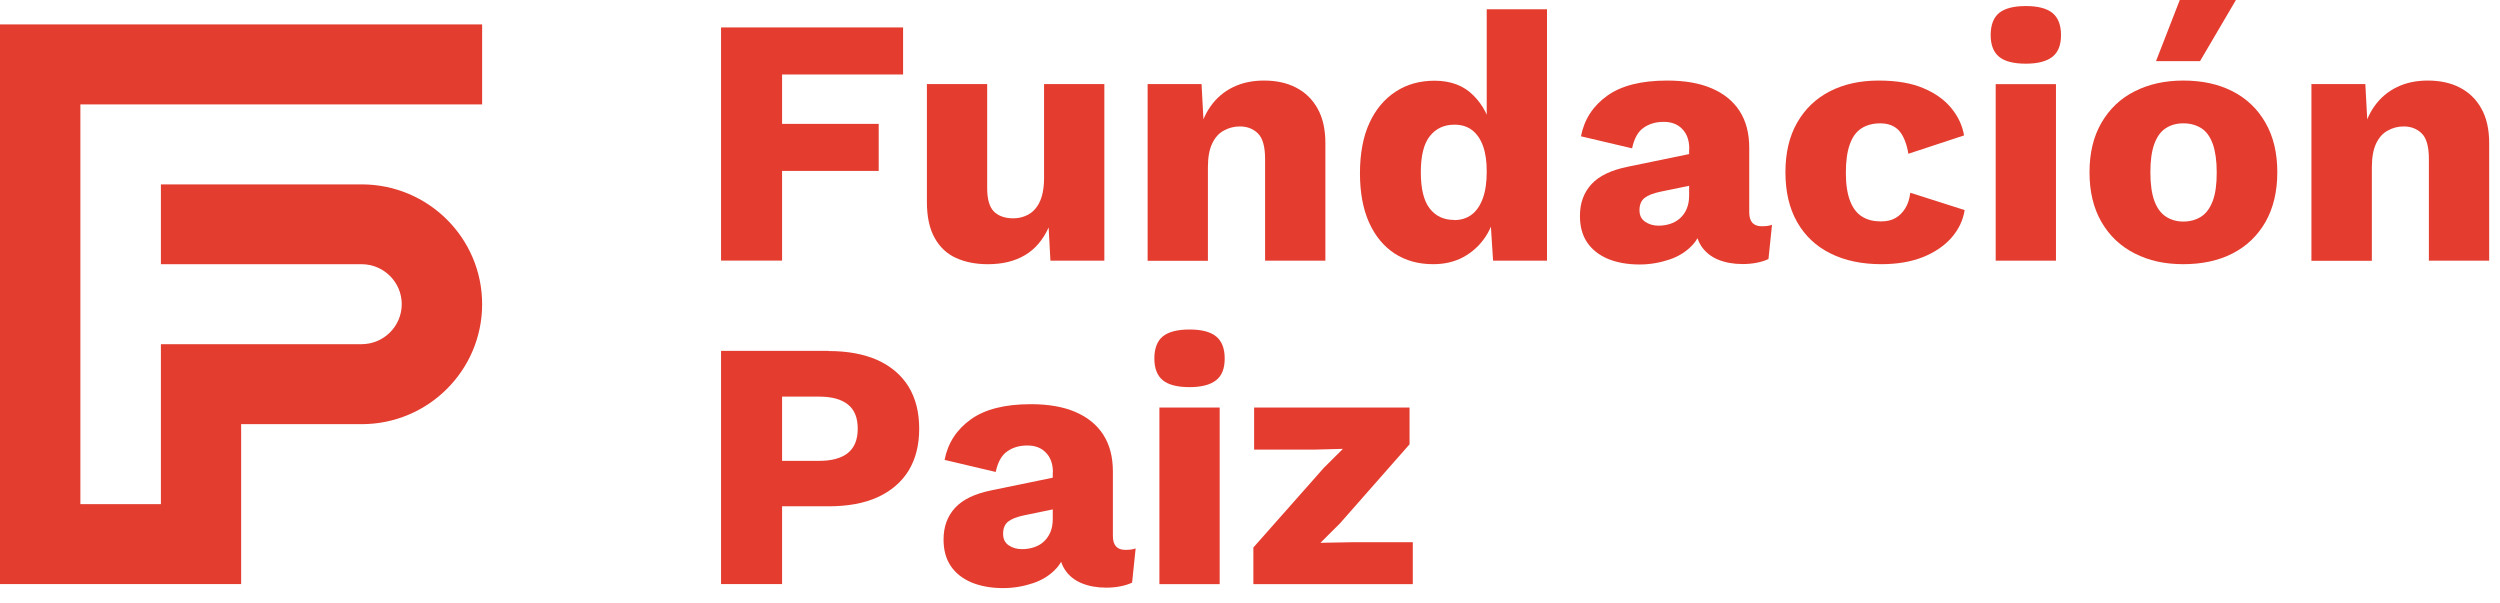
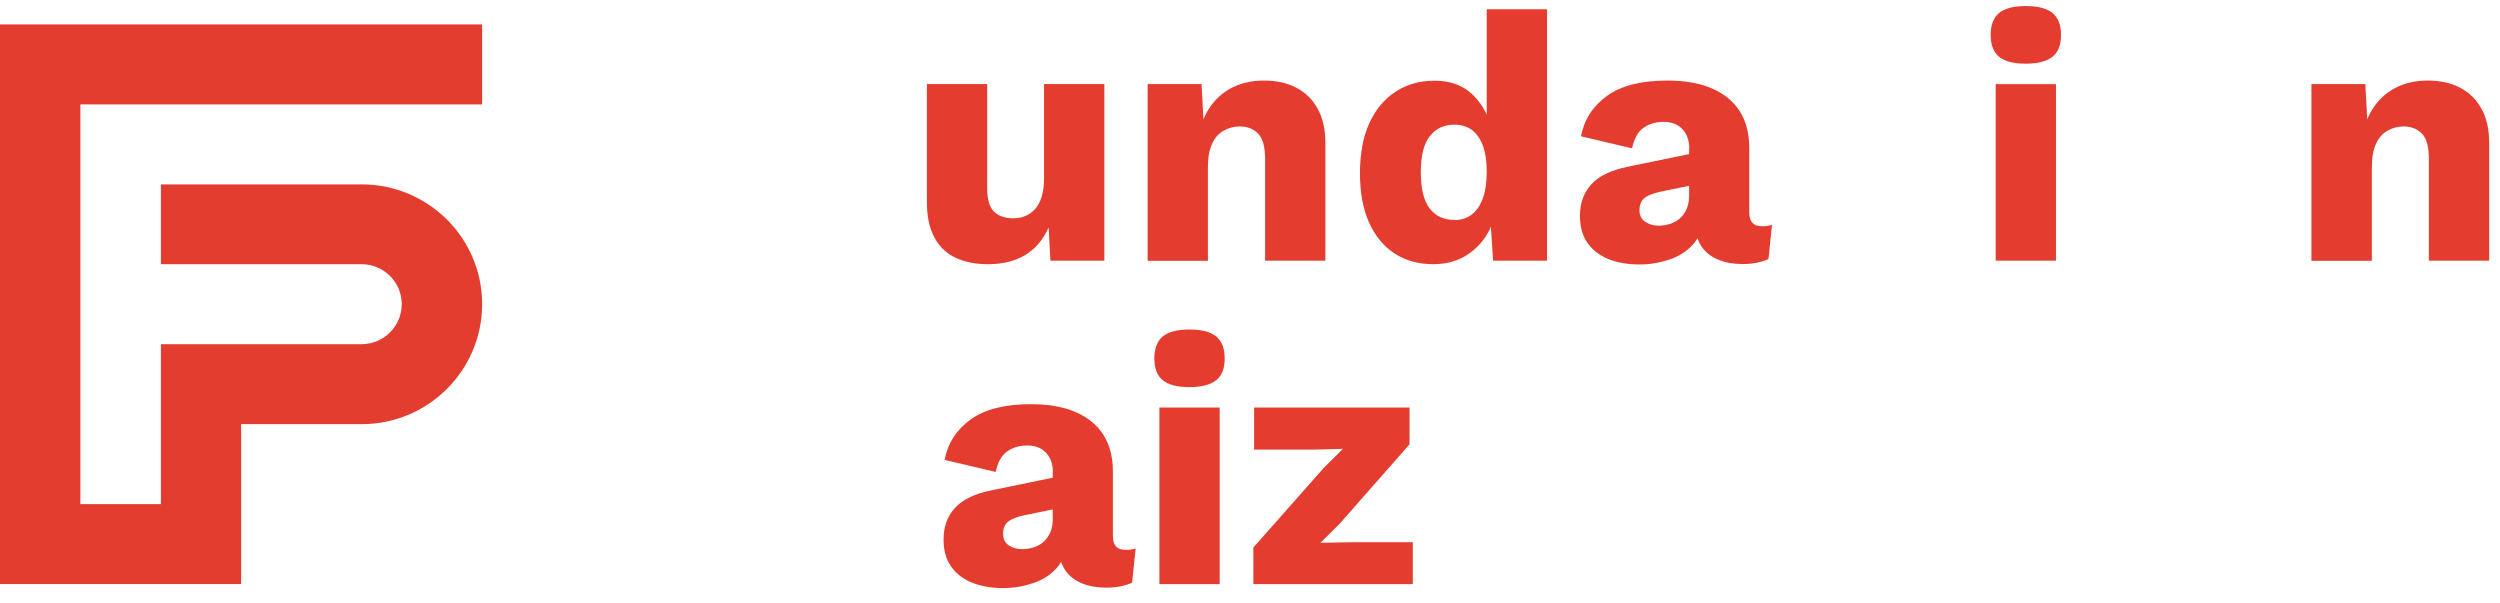
<svg xmlns="http://www.w3.org/2000/svg" width="116" height="28" viewBox="0 0 116 28" fill="none">
  <path d="M11.196 27.102H0V1.133H22.371V4.844H3.73V23.392H7.466V15.97H16.776C17.805 15.97 18.641 15.137 18.641 14.114C18.641 13.091 17.805 12.259 16.776 12.259H7.466V8.555H16.776C19.868 8.555 22.371 11.044 22.371 14.114C22.371 17.184 19.868 19.681 16.783 19.681H11.189V27.102H11.196Z" fill="#E33D30" />
-   <path d="M41.903 3.456H36.288V5.748H40.772V7.931H36.288V12.092H33.457V1.273H41.903V3.456Z" fill="#E43D30" />
  <path d="M58.156 27.103V25.404L61.433 21.7L62.311 20.827L61.008 20.861H58.191V18.91H65.403V20.616L62.174 24.285L61.269 25.186L62.722 25.159H65.554V27.103H58.156Z" fill="#E43D30" />
  <path d="M45.839 12.259C45.277 12.259 44.79 12.163 44.365 11.972C43.94 11.781 43.611 11.474 43.371 11.044C43.131 10.622 43.008 10.062 43.008 9.373V3.902H45.805V8.718C45.805 9.244 45.908 9.605 46.12 9.817C46.326 10.021 46.628 10.13 47.012 10.13C47.21 10.13 47.395 10.096 47.574 10.021C47.752 9.953 47.903 9.844 48.033 9.694C48.163 9.544 48.266 9.353 48.335 9.121C48.403 8.889 48.444 8.609 48.444 8.295V3.902H51.242V12.095H48.739L48.657 10.553C48.397 11.133 48.026 11.563 47.553 11.843C47.08 12.122 46.511 12.259 45.839 12.259Z" fill="#E43D30" />
  <path d="M53.25 12.095V3.902H55.752L55.903 6.719L55.588 6.405C55.697 5.819 55.889 5.328 56.171 4.932C56.452 4.536 56.801 4.243 57.226 4.038C57.651 3.834 58.124 3.738 58.652 3.738C59.221 3.738 59.722 3.847 60.14 4.066C60.565 4.284 60.894 4.605 61.134 5.034C61.374 5.457 61.498 5.996 61.498 6.637V12.095H58.7V7.374C58.7 6.808 58.591 6.412 58.371 6.194C58.152 5.976 57.871 5.867 57.528 5.867C57.267 5.867 57.021 5.928 56.788 6.058C56.554 6.18 56.376 6.385 56.246 6.658C56.116 6.931 56.047 7.299 56.047 7.756V12.101H53.25V12.095Z" fill="#E43D30" />
  <path d="M67.469 10.212C67.784 10.212 68.058 10.13 68.285 9.959C68.511 9.789 68.682 9.536 68.806 9.195C68.929 8.854 68.984 8.438 68.984 7.947C68.984 7.49 68.929 7.101 68.812 6.774C68.696 6.453 68.525 6.208 68.305 6.037C68.079 5.866 67.805 5.785 67.489 5.785C67.002 5.785 66.626 5.962 66.344 6.317C66.063 6.671 65.926 7.231 65.926 7.995C65.926 8.759 66.063 9.318 66.338 9.673C66.612 10.028 66.989 10.205 67.476 10.205M66.495 12.258C65.817 12.258 65.22 12.095 64.706 11.76C64.198 11.426 63.801 10.942 63.52 10.314C63.239 9.68 63.102 8.922 63.102 8.036C63.102 7.149 63.245 6.344 63.54 5.71C63.828 5.075 64.24 4.591 64.761 4.25C65.282 3.909 65.885 3.745 66.564 3.745C67.311 3.745 67.914 3.97 68.367 4.427C68.819 4.877 69.114 5.457 69.244 6.153L68.984 6.501V0.43H71.781V12.095H69.279L69.1 9.311L69.43 9.557C69.361 10.103 69.196 10.58 68.929 10.983C68.662 11.385 68.319 11.699 67.907 11.924C67.496 12.149 67.03 12.258 66.502 12.258" fill="#E43D30" />
  <path d="M78.382 6.897C78.382 6.515 78.272 6.208 78.06 5.989C77.847 5.764 77.559 5.655 77.196 5.655C76.832 5.655 76.524 5.744 76.263 5.928C76.003 6.105 75.825 6.426 75.729 6.883L73.357 6.324C73.507 5.539 73.919 4.912 74.577 4.441C75.235 3.97 76.161 3.738 77.36 3.738C78.162 3.738 78.848 3.854 79.41 4.093C79.972 4.332 80.411 4.68 80.713 5.144C81.014 5.607 81.165 6.18 81.165 6.856V9.857C81.165 10.28 81.357 10.498 81.741 10.498C81.94 10.498 82.098 10.478 82.221 10.43L82.057 12.02C81.728 12.17 81.323 12.252 80.857 12.252C80.432 12.252 80.048 12.183 79.719 12.047C79.39 11.911 79.129 11.699 78.944 11.426C78.759 11.146 78.663 10.792 78.663 10.369V10.273L78.978 10.157C78.978 10.628 78.841 11.024 78.56 11.338C78.279 11.651 77.916 11.89 77.47 12.04C77.025 12.19 76.558 12.272 76.078 12.272C75.516 12.272 75.029 12.183 74.611 12.013C74.193 11.835 73.871 11.583 73.644 11.249C73.418 10.915 73.309 10.505 73.309 10.014C73.309 9.421 73.487 8.936 73.843 8.547C74.2 8.159 74.762 7.893 75.53 7.736L78.642 7.094L78.629 8.568L77.045 8.895C76.716 8.964 76.469 9.059 76.311 9.182C76.154 9.305 76.072 9.496 76.072 9.748C76.072 10 76.161 10.171 76.332 10.287C76.51 10.41 76.716 10.471 76.956 10.471C77.141 10.471 77.319 10.444 77.491 10.389C77.662 10.335 77.813 10.253 77.943 10.137C78.073 10.021 78.183 9.878 78.258 9.7C78.334 9.523 78.375 9.318 78.375 9.08V6.917L78.382 6.897Z" fill="#E43D30" />
-   <path d="M87.163 3.738C87.999 3.738 88.692 3.854 89.247 4.093C89.802 4.325 90.234 4.639 90.55 5.028C90.865 5.416 91.057 5.832 91.132 6.283L88.548 7.135C88.472 6.665 88.328 6.317 88.13 6.078C87.924 5.846 87.629 5.723 87.245 5.723C86.895 5.723 86.601 5.805 86.361 5.962C86.121 6.119 85.943 6.371 85.826 6.712C85.703 7.06 85.648 7.497 85.648 8.029C85.648 8.561 85.716 8.998 85.847 9.332C85.977 9.666 86.162 9.905 86.409 10.055C86.649 10.205 86.937 10.273 87.266 10.273C87.54 10.273 87.766 10.226 87.951 10.116C88.13 10.014 88.28 9.864 88.404 9.666C88.527 9.468 88.603 9.23 88.637 8.943L91.16 9.748C91.085 10.226 90.879 10.655 90.543 11.037C90.207 11.412 89.768 11.713 89.22 11.931C88.671 12.149 88.027 12.258 87.293 12.258C86.395 12.258 85.607 12.095 84.935 11.76C84.263 11.426 83.749 10.942 83.385 10.301C83.022 9.659 82.844 8.895 82.844 7.995C82.844 7.094 83.022 6.33 83.385 5.696C83.749 5.055 84.256 4.571 84.907 4.236C85.559 3.902 86.313 3.738 87.17 3.738" fill="#E43D30" />
  <path d="M95.397 12.096H92.6V3.903H95.397V12.096ZM93.999 2.955C93.43 2.955 93.012 2.846 92.758 2.635C92.498 2.423 92.367 2.082 92.367 1.625C92.367 1.168 92.498 0.813 92.758 0.602C93.019 0.39 93.43 0.281 93.999 0.281C94.568 0.281 94.972 0.39 95.233 0.602C95.493 0.813 95.631 1.154 95.631 1.625C95.631 2.096 95.5 2.423 95.233 2.635C94.966 2.846 94.554 2.955 93.999 2.955Z" fill="#E43D30" />
-   <path d="M101.142 0H103.747L102.081 2.838H100.038L101.142 0ZM101.307 5.723C100.991 5.723 100.717 5.798 100.484 5.955C100.251 6.105 100.079 6.351 99.956 6.692C99.833 7.033 99.778 7.47 99.778 8.002C99.778 8.534 99.839 8.97 99.956 9.305C100.079 9.639 100.251 9.884 100.484 10.041C100.717 10.198 100.991 10.28 101.307 10.28C101.622 10.28 101.917 10.198 102.15 10.041C102.383 9.884 102.554 9.639 102.678 9.305C102.801 8.97 102.856 8.541 102.856 8.002C102.856 7.463 102.794 7.033 102.678 6.692C102.554 6.351 102.383 6.105 102.15 5.955C101.917 5.805 101.643 5.723 101.307 5.723ZM101.307 3.738C102.177 3.738 102.938 3.902 103.59 4.236C104.241 4.57 104.755 5.055 105.118 5.696C105.489 6.337 105.667 7.101 105.667 7.995C105.667 8.888 105.482 9.659 105.118 10.3C104.748 10.942 104.241 11.426 103.59 11.76C102.938 12.095 102.177 12.258 101.307 12.258C100.436 12.258 99.709 12.095 99.051 11.76C98.393 11.426 97.879 10.942 97.508 10.3C97.138 9.659 96.953 8.895 96.953 7.995C96.953 7.094 97.138 6.33 97.508 5.696C97.879 5.055 98.386 4.57 99.051 4.236C99.709 3.902 100.463 3.738 101.307 3.738Z" fill="#E43D30" />
  <path d="M107.25 12.095V3.902H109.752L109.903 6.719L109.588 6.405C109.698 5.819 109.889 5.328 110.171 4.932C110.452 4.536 110.801 4.243 111.226 4.038C111.651 3.834 112.124 3.738 112.652 3.738C113.221 3.738 113.722 3.847 114.14 4.066C114.565 4.284 114.894 4.605 115.134 5.034C115.374 5.457 115.498 5.996 115.498 6.637V12.095H112.7V7.374C112.7 6.808 112.591 6.412 112.371 6.194C112.152 5.976 111.871 5.867 111.535 5.867C111.268 5.867 111.028 5.928 110.794 6.058C110.561 6.18 110.383 6.385 110.253 6.658C110.123 6.931 110.054 7.299 110.054 7.756V12.101H107.257L107.25 12.095Z" fill="#E43D30" />
-   <path d="M38.002 21.384C38.592 21.384 39.044 21.261 39.346 21.015C39.648 20.77 39.799 20.395 39.799 19.89C39.799 19.385 39.648 19.01 39.346 18.771C39.044 18.526 38.599 18.403 38.002 18.403H36.288V21.384H38.002ZM38.448 16.288C39.339 16.288 40.093 16.431 40.724 16.711C41.348 16.997 41.828 17.407 42.157 17.939C42.486 18.478 42.651 19.126 42.651 19.89C42.651 20.654 42.486 21.302 42.157 21.841C41.828 22.373 41.348 22.782 40.724 23.069C40.1 23.355 39.339 23.492 38.448 23.492H36.288V27.1H33.457V16.281H38.448V16.288Z" fill="#E43D30" />
  <path d="M48.855 21.912C48.855 21.53 48.745 21.223 48.532 21.005C48.32 20.78 48.032 20.671 47.669 20.671C47.305 20.671 46.997 20.759 46.736 20.944C46.476 21.121 46.297 21.442 46.201 21.899L43.829 21.339C43.98 20.555 44.391 19.927 45.05 19.456C45.708 18.986 46.633 18.754 47.833 18.754C48.635 18.754 49.321 18.87 49.883 19.109C50.445 19.347 50.884 19.695 51.185 20.159C51.487 20.623 51.638 21.196 51.638 21.871V24.873C51.638 25.296 51.83 25.514 52.214 25.514C52.413 25.514 52.57 25.494 52.694 25.446L52.529 27.035C52.2 27.185 51.796 27.267 51.33 27.267C50.904 27.267 50.52 27.199 50.191 27.062C49.862 26.926 49.602 26.721 49.417 26.442C49.232 26.162 49.136 25.814 49.136 25.384V25.289L49.451 25.173C49.451 25.644 49.314 26.039 49.033 26.353C48.752 26.667 48.388 26.906 47.943 27.056C47.497 27.206 47.031 27.288 46.551 27.288C45.989 27.288 45.502 27.199 45.084 27.028C44.666 26.851 44.343 26.599 44.117 26.264C43.891 25.93 43.781 25.521 43.781 25.03C43.781 24.436 43.959 23.952 44.316 23.563C44.672 23.174 45.235 22.908 46.002 22.751L49.115 22.11L49.101 23.584L47.518 23.911C47.189 23.979 46.942 24.075 46.784 24.198C46.626 24.32 46.544 24.511 46.544 24.764C46.544 25.016 46.633 25.187 46.805 25.303C46.983 25.425 47.189 25.48 47.429 25.48C47.614 25.48 47.792 25.453 47.963 25.398C48.135 25.343 48.285 25.262 48.416 25.146C48.546 25.03 48.649 24.887 48.731 24.709C48.807 24.532 48.848 24.327 48.848 24.088V21.926L48.855 21.912Z" fill="#E43D30" />
  <path d="M56.593 27.104H53.796V18.911H56.593V27.104ZM55.194 17.963C54.625 17.963 54.207 17.854 53.953 17.642C53.693 17.431 53.562 17.09 53.562 16.633C53.562 16.176 53.693 15.821 53.953 15.61C54.214 15.398 54.625 15.289 55.194 15.289C55.763 15.289 56.168 15.398 56.428 15.61C56.689 15.821 56.826 16.162 56.826 16.633C56.826 17.104 56.696 17.431 56.428 17.642C56.161 17.854 55.749 17.963 55.194 17.963Z" fill="#E43D30" />
</svg>